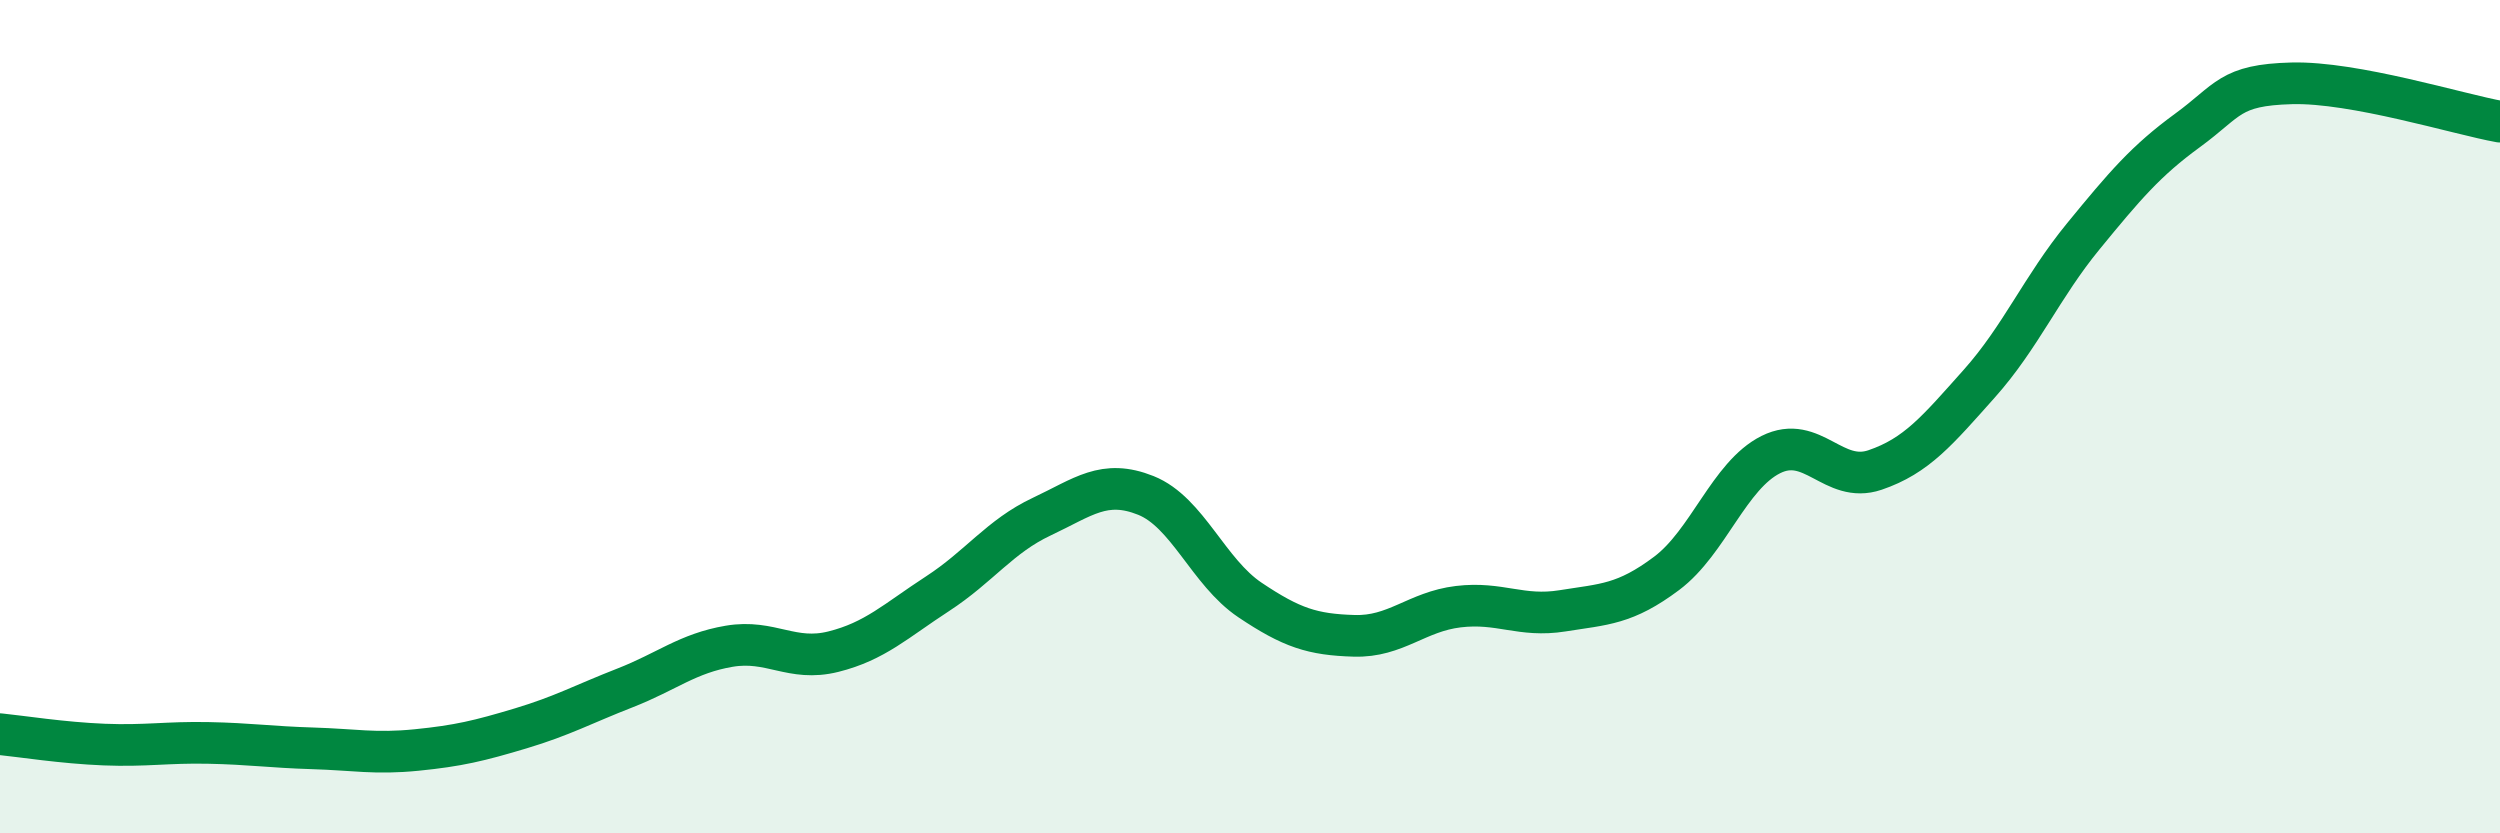
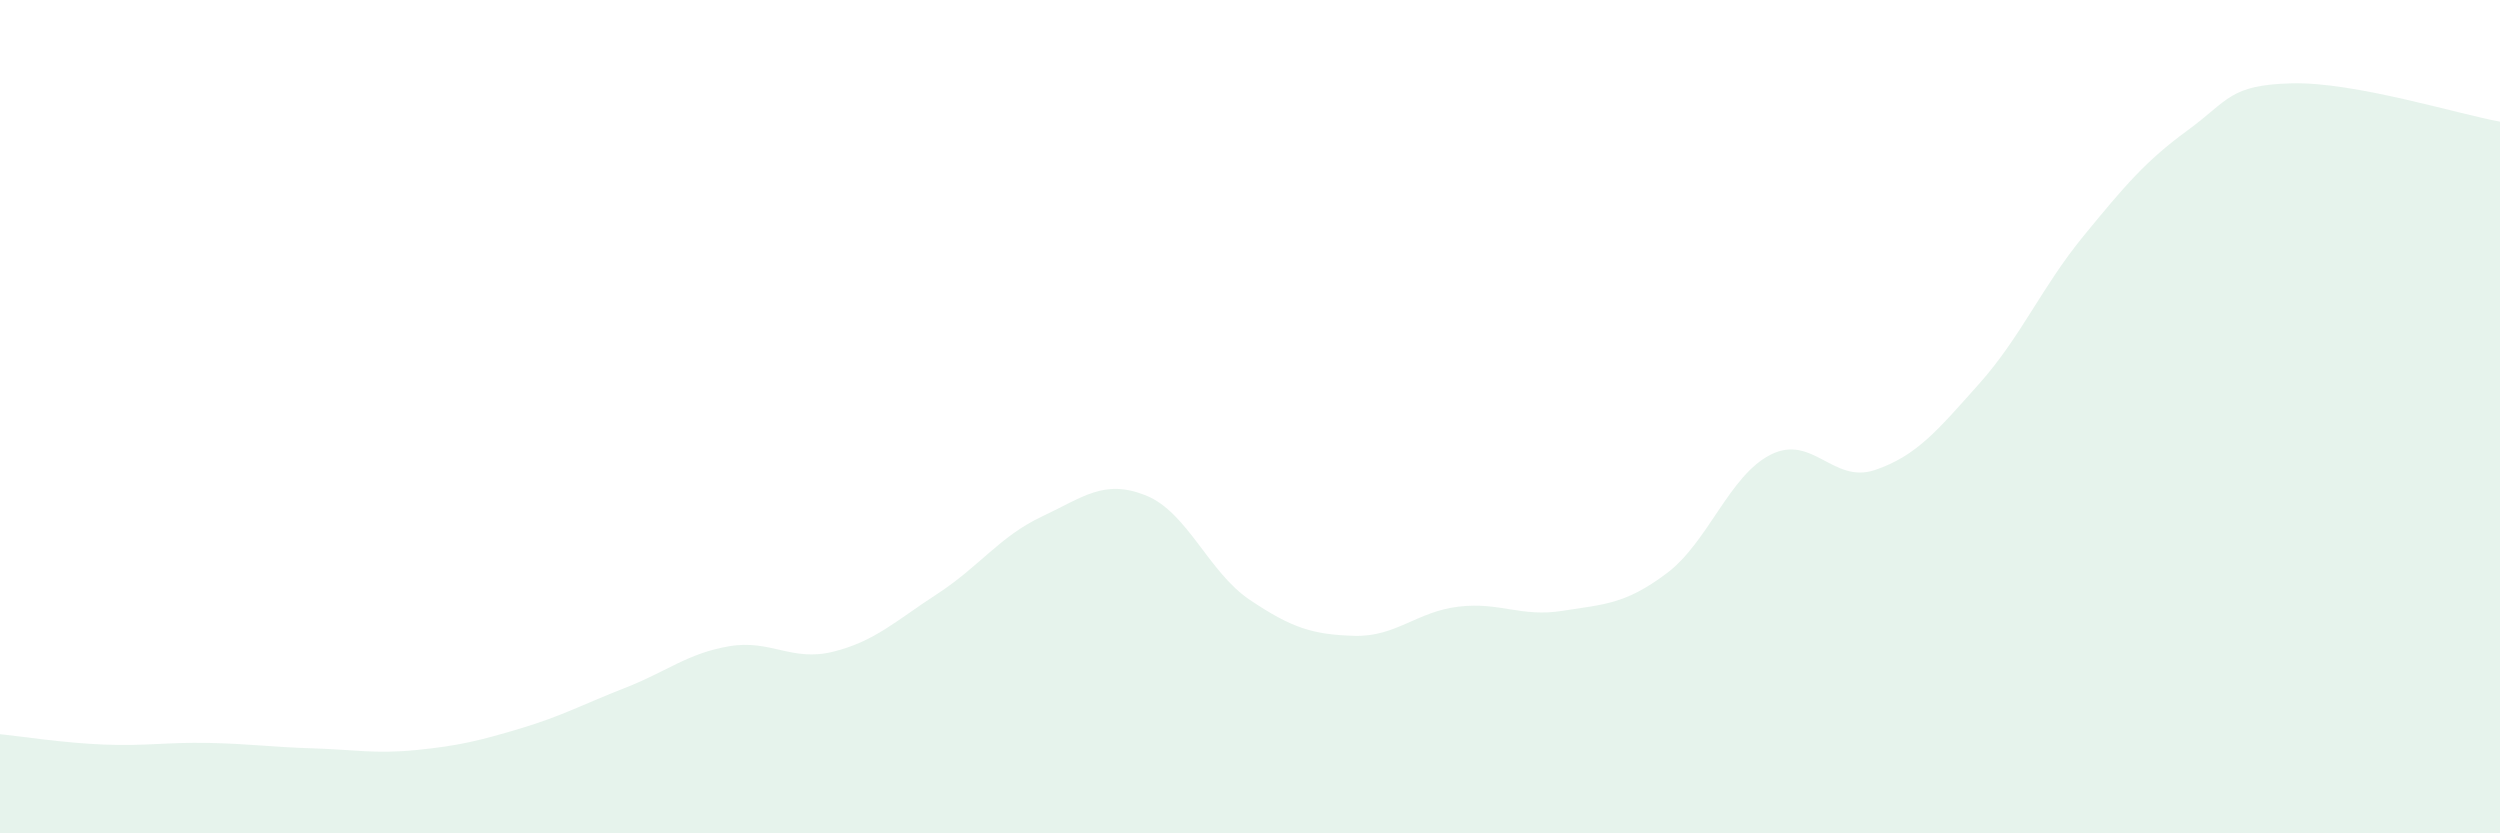
<svg xmlns="http://www.w3.org/2000/svg" width="60" height="20" viewBox="0 0 60 20">
  <path d="M 0,17.62 C 0.5,17.67 1.5,17.83 2.5,17.87 C 3.5,17.91 4,17.81 5,17.83 C 6,17.85 6.5,17.93 7.5,17.96 C 8.5,17.99 9,18.1 10,18 C 11,17.9 11.5,17.78 12.5,17.48 C 13.5,17.18 14,16.9 15,16.51 C 16,16.12 16.5,15.68 17.5,15.51 C 18.5,15.34 19,15.89 20,15.64 C 21,15.39 21.5,14.9 22.5,14.25 C 23.5,13.6 24,12.87 25,12.4 C 26,11.93 26.5,11.49 27.5,11.89 C 28.5,12.29 29,13.73 30,14.4 C 31,15.07 31.5,15.23 32.5,15.26 C 33.5,15.29 34,14.68 35,14.56 C 36,14.44 36.5,14.82 37.5,14.66 C 38.5,14.5 39,14.51 40,13.76 C 41,13.01 41.5,11.41 42.5,10.91 C 43.5,10.41 44,11.62 45,11.28 C 46,10.94 46.5,10.33 47.5,9.21 C 48.5,8.09 49,6.89 50,5.67 C 51,4.45 51.5,3.86 52.5,3.13 C 53.5,2.4 53.5,2.04 55,2 C 56.5,1.96 59,2.74 60,2.92L60 20L0 20Z" fill="#008740" opacity="0.1" stroke-linecap="round" stroke-linejoin="round" />
-   <path d="M 0,17.62 C 0.5,17.67 1.5,17.83 2.5,17.87 C 3.5,17.91 4,17.81 5,17.83 C 6,17.85 6.5,17.93 7.5,17.96 C 8.5,17.99 9,18.1 10,18 C 11,17.9 11.5,17.78 12.5,17.48 C 13.5,17.18 14,16.9 15,16.51 C 16,16.12 16.5,15.68 17.5,15.51 C 18.5,15.34 19,15.89 20,15.64 C 21,15.39 21.5,14.9 22.5,14.25 C 23.5,13.6 24,12.87 25,12.4 C 26,11.93 26.5,11.49 27.5,11.89 C 28.5,12.29 29,13.73 30,14.4 C 31,15.07 31.5,15.23 32.5,15.26 C 33.5,15.29 34,14.68 35,14.56 C 36,14.44 36.5,14.82 37.5,14.66 C 38.5,14.5 39,14.51 40,13.76 C 41,13.01 41.5,11.41 42.5,10.91 C 43.5,10.41 44,11.62 45,11.28 C 46,10.94 46.5,10.33 47.5,9.21 C 48.5,8.09 49,6.89 50,5.67 C 51,4.45 51.5,3.86 52.5,3.13 C 53.5,2.4 53.5,2.04 55,2 C 56.5,1.96 59,2.74 60,2.92" stroke="#008740" stroke-width="1" fill="none" stroke-linecap="round" stroke-linejoin="round" />
</svg>